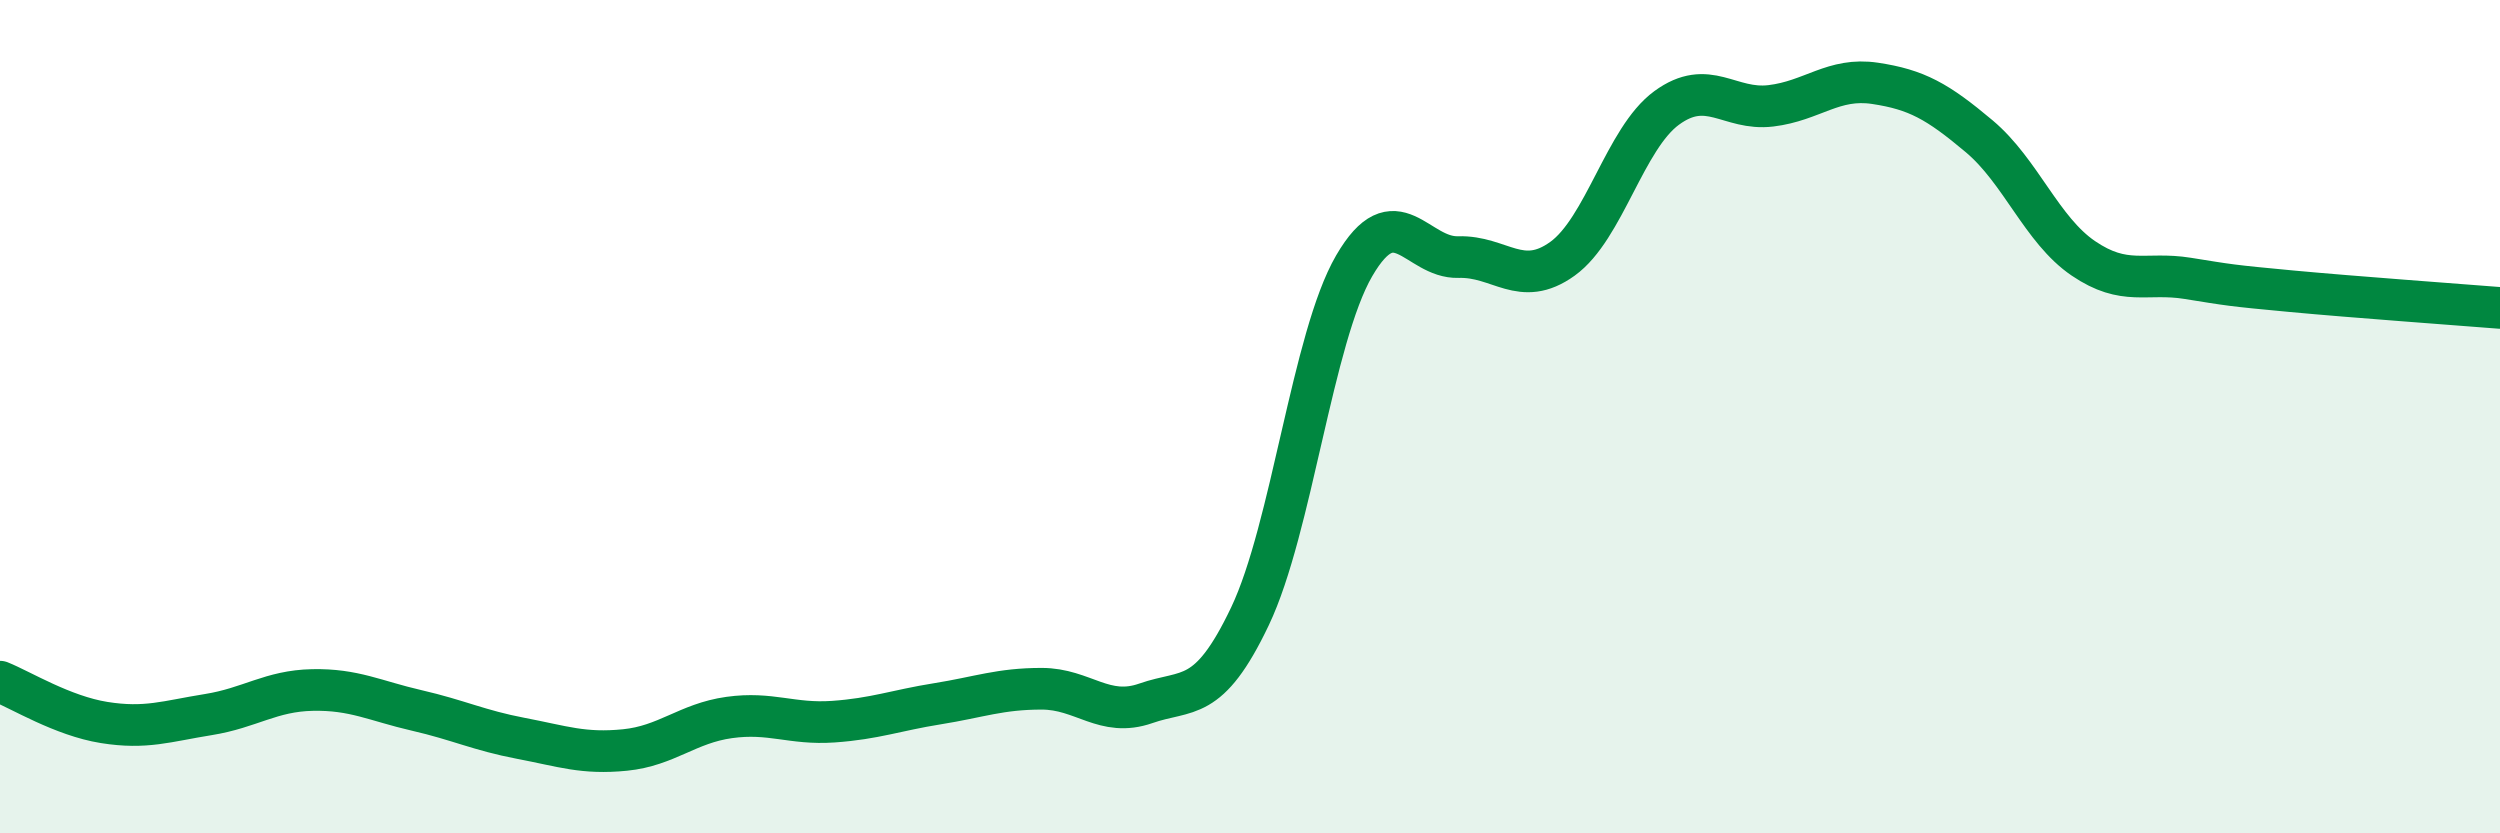
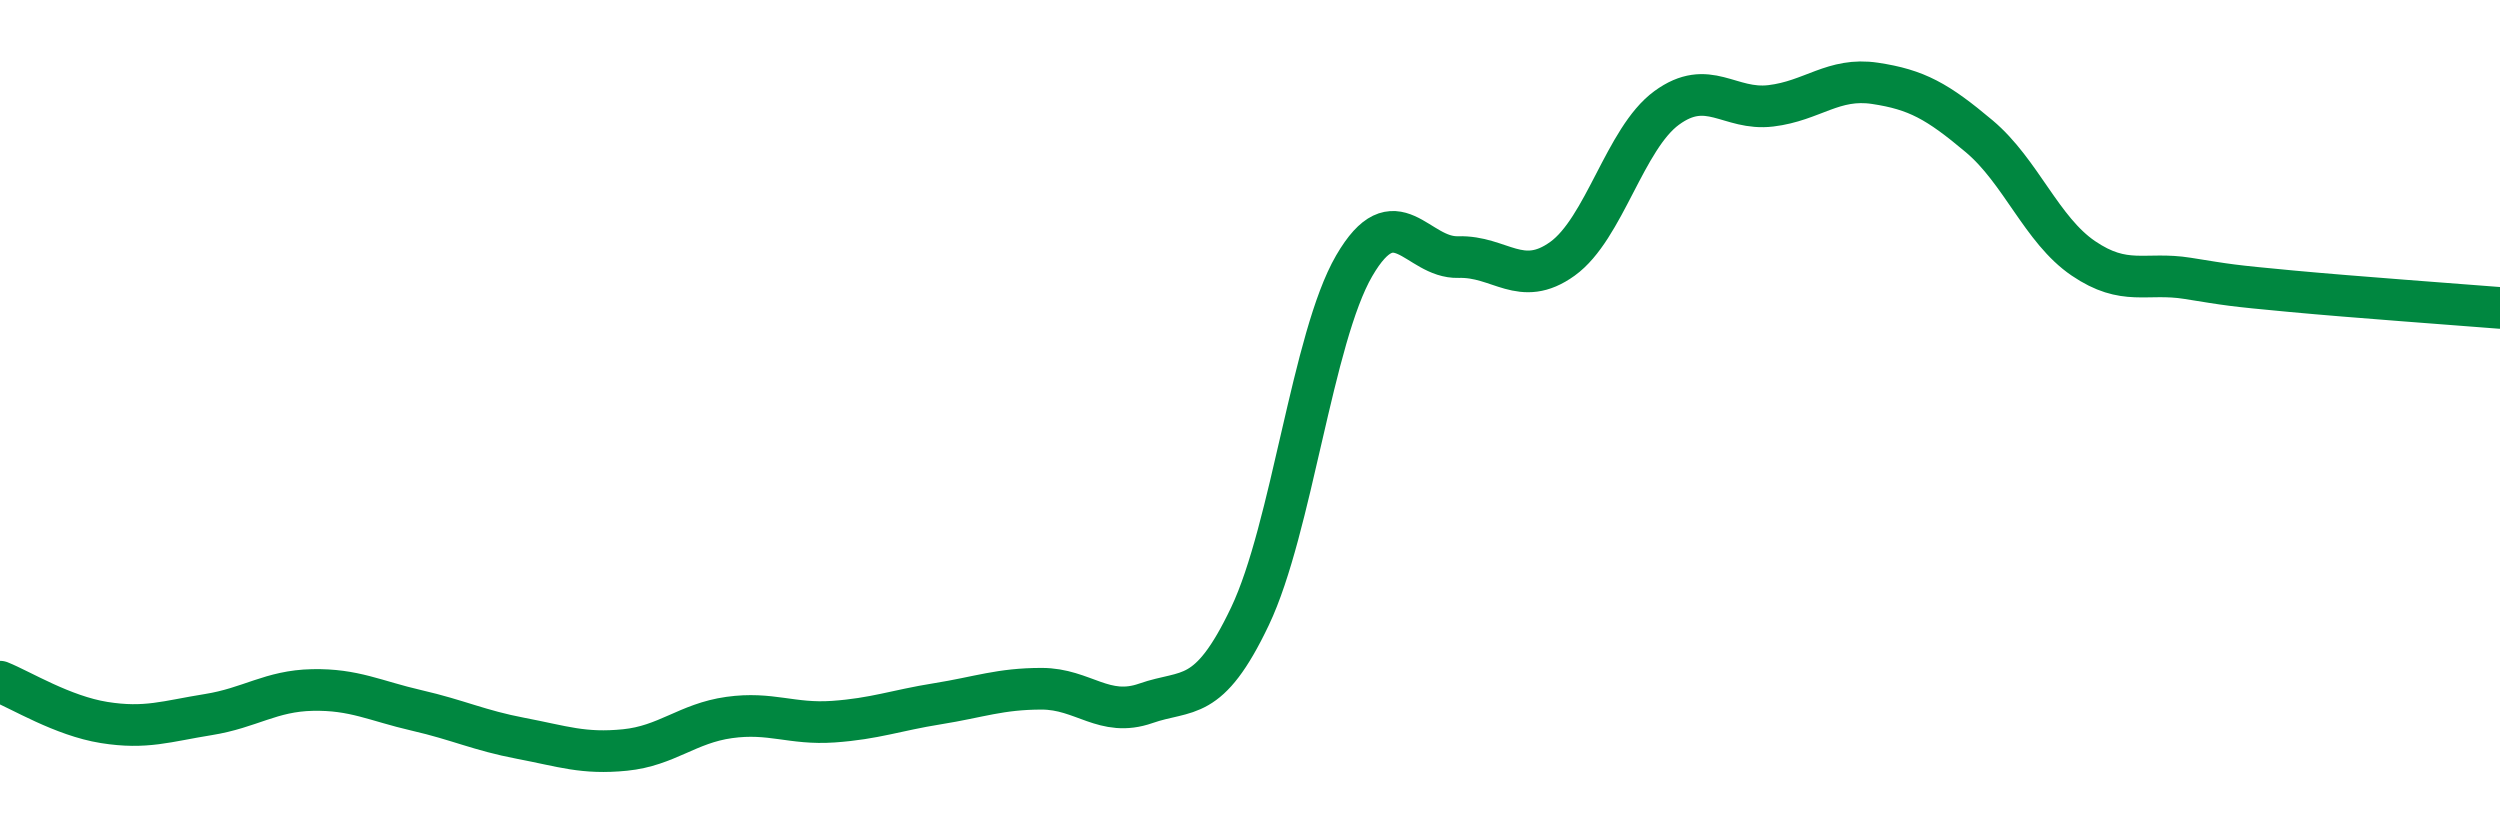
<svg xmlns="http://www.w3.org/2000/svg" width="60" height="20" viewBox="0 0 60 20">
-   <path d="M 0,16.36 C 0.5,16.56 1.5,17.18 2.5,17.34 C 3.5,17.5 4,17.31 5,17.15 C 6,16.99 6.5,16.58 7.5,16.56 C 8.5,16.54 9,16.82 10,17.05 C 11,17.28 11.5,17.53 12.5,17.72 C 13.5,17.91 14,18.1 15,18 C 16,17.9 16.5,17.36 17.5,17.22 C 18.5,17.08 19,17.39 20,17.32 C 21,17.25 21.5,17.05 22.5,16.89 C 23.5,16.73 24,16.53 25,16.53 C 26,16.53 26.5,17.23 27.5,16.88 C 28.5,16.53 29,16.89 30,14.79 C 31,12.69 31.5,8.1 32.5,6.38 C 33.5,4.66 34,6.2 35,6.17 C 36,6.14 36.5,6.93 37.5,6.21 C 38.5,5.49 39,3.32 40,2.59 C 41,1.86 41.5,2.66 42.5,2.54 C 43.5,2.42 44,1.85 45,2 C 46,2.15 46.5,2.43 47.5,3.27 C 48.5,4.11 49,5.52 50,6.2 C 51,6.88 51.5,6.52 52.5,6.68 C 53.5,6.84 53.5,6.85 55,6.99 C 56.5,7.13 59,7.31 60,7.39L60 20L0 20Z" fill="#008740" opacity="0.1" stroke-linecap="round" stroke-linejoin="round" />
  <path d="M 0,16.36 C 0.5,16.56 1.5,17.18 2.5,17.34 C 3.5,17.5 4,17.31 5,17.15 C 6,16.99 6.5,16.58 7.5,16.56 C 8.5,16.54 9,16.82 10,17.05 C 11,17.28 11.5,17.53 12.5,17.72 C 13.5,17.91 14,18.1 15,18 C 16,17.9 16.5,17.36 17.5,17.22 C 18.5,17.08 19,17.39 20,17.32 C 21,17.25 21.5,17.05 22.5,16.89 C 23.5,16.73 24,16.53 25,16.53 C 26,16.53 26.5,17.23 27.5,16.88 C 28.5,16.53 29,16.89 30,14.79 C 31,12.69 31.5,8.1 32.5,6.38 C 33.5,4.66 34,6.2 35,6.17 C 36,6.14 36.5,6.93 37.5,6.21 C 38.5,5.49 39,3.32 40,2.59 C 41,1.86 41.5,2.66 42.5,2.54 C 43.5,2.42 44,1.85 45,2 C 46,2.15 46.5,2.43 47.5,3.27 C 48.5,4.11 49,5.52 50,6.2 C 51,6.88 51.5,6.52 52.5,6.68 C 53.5,6.84 53.5,6.85 55,6.99 C 56.5,7.13 59,7.31 60,7.39" stroke="#008740" stroke-width="1" fill="none" stroke-linecap="round" stroke-linejoin="round" />
</svg>